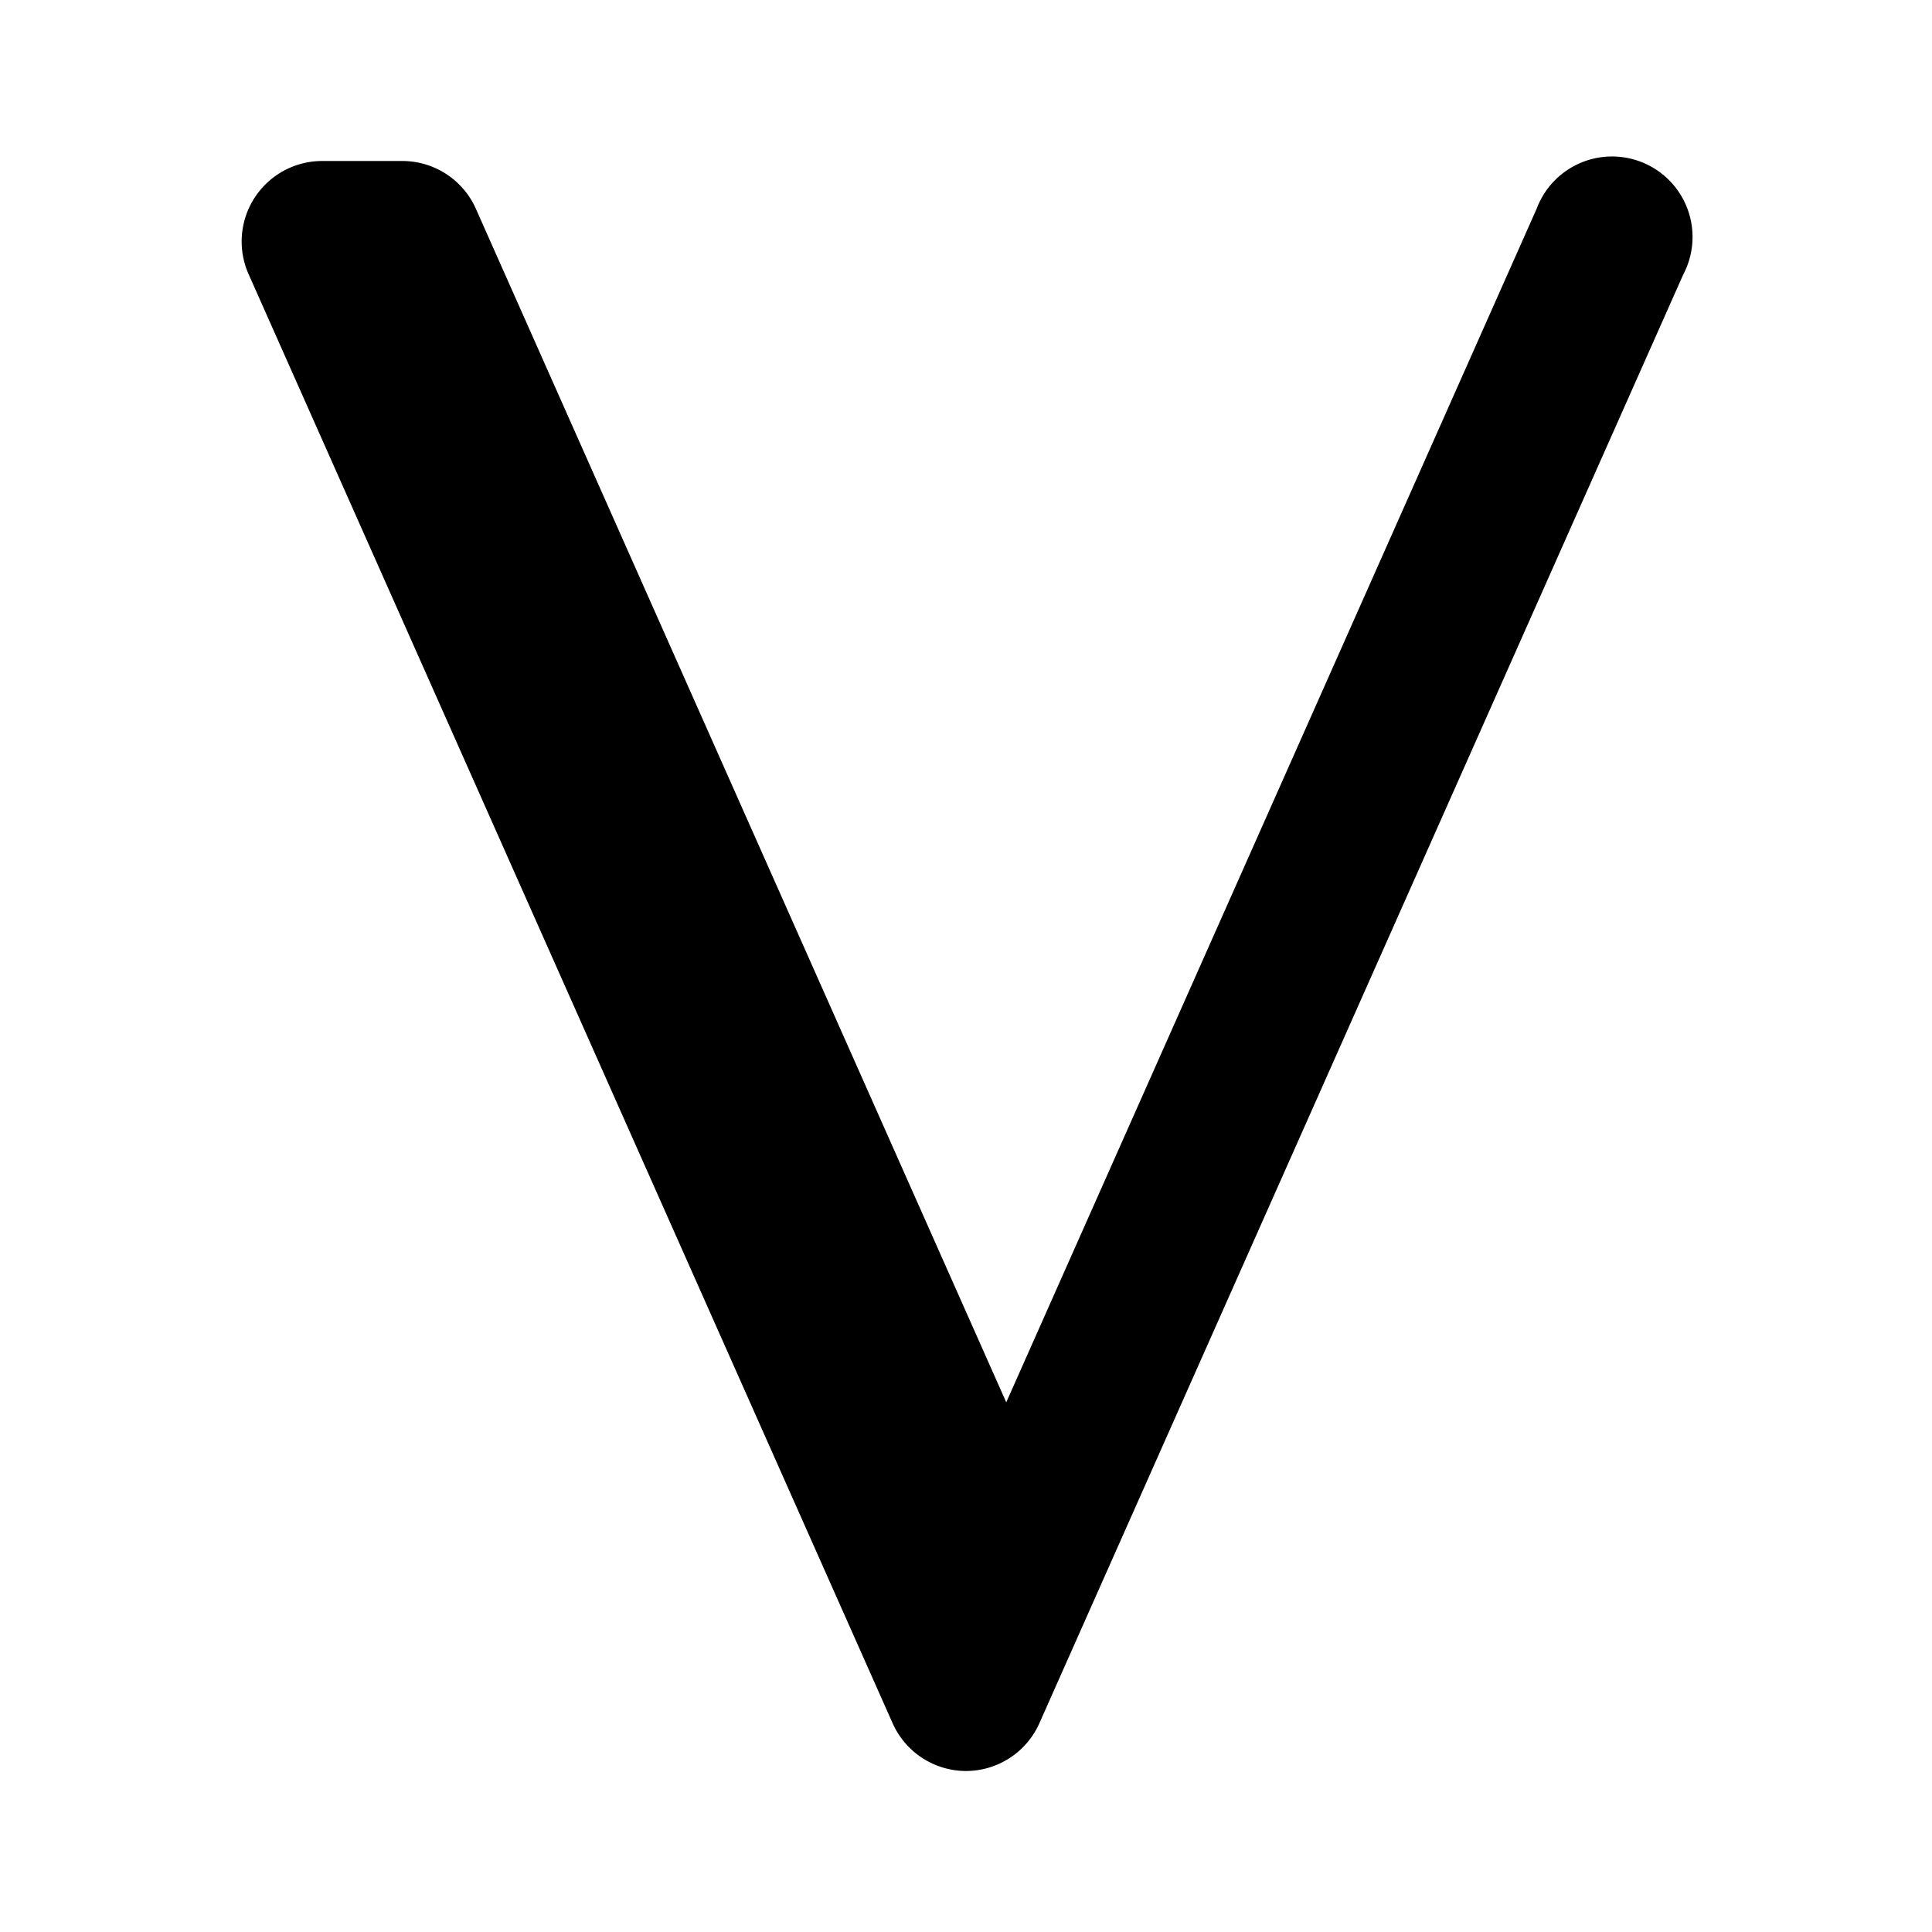
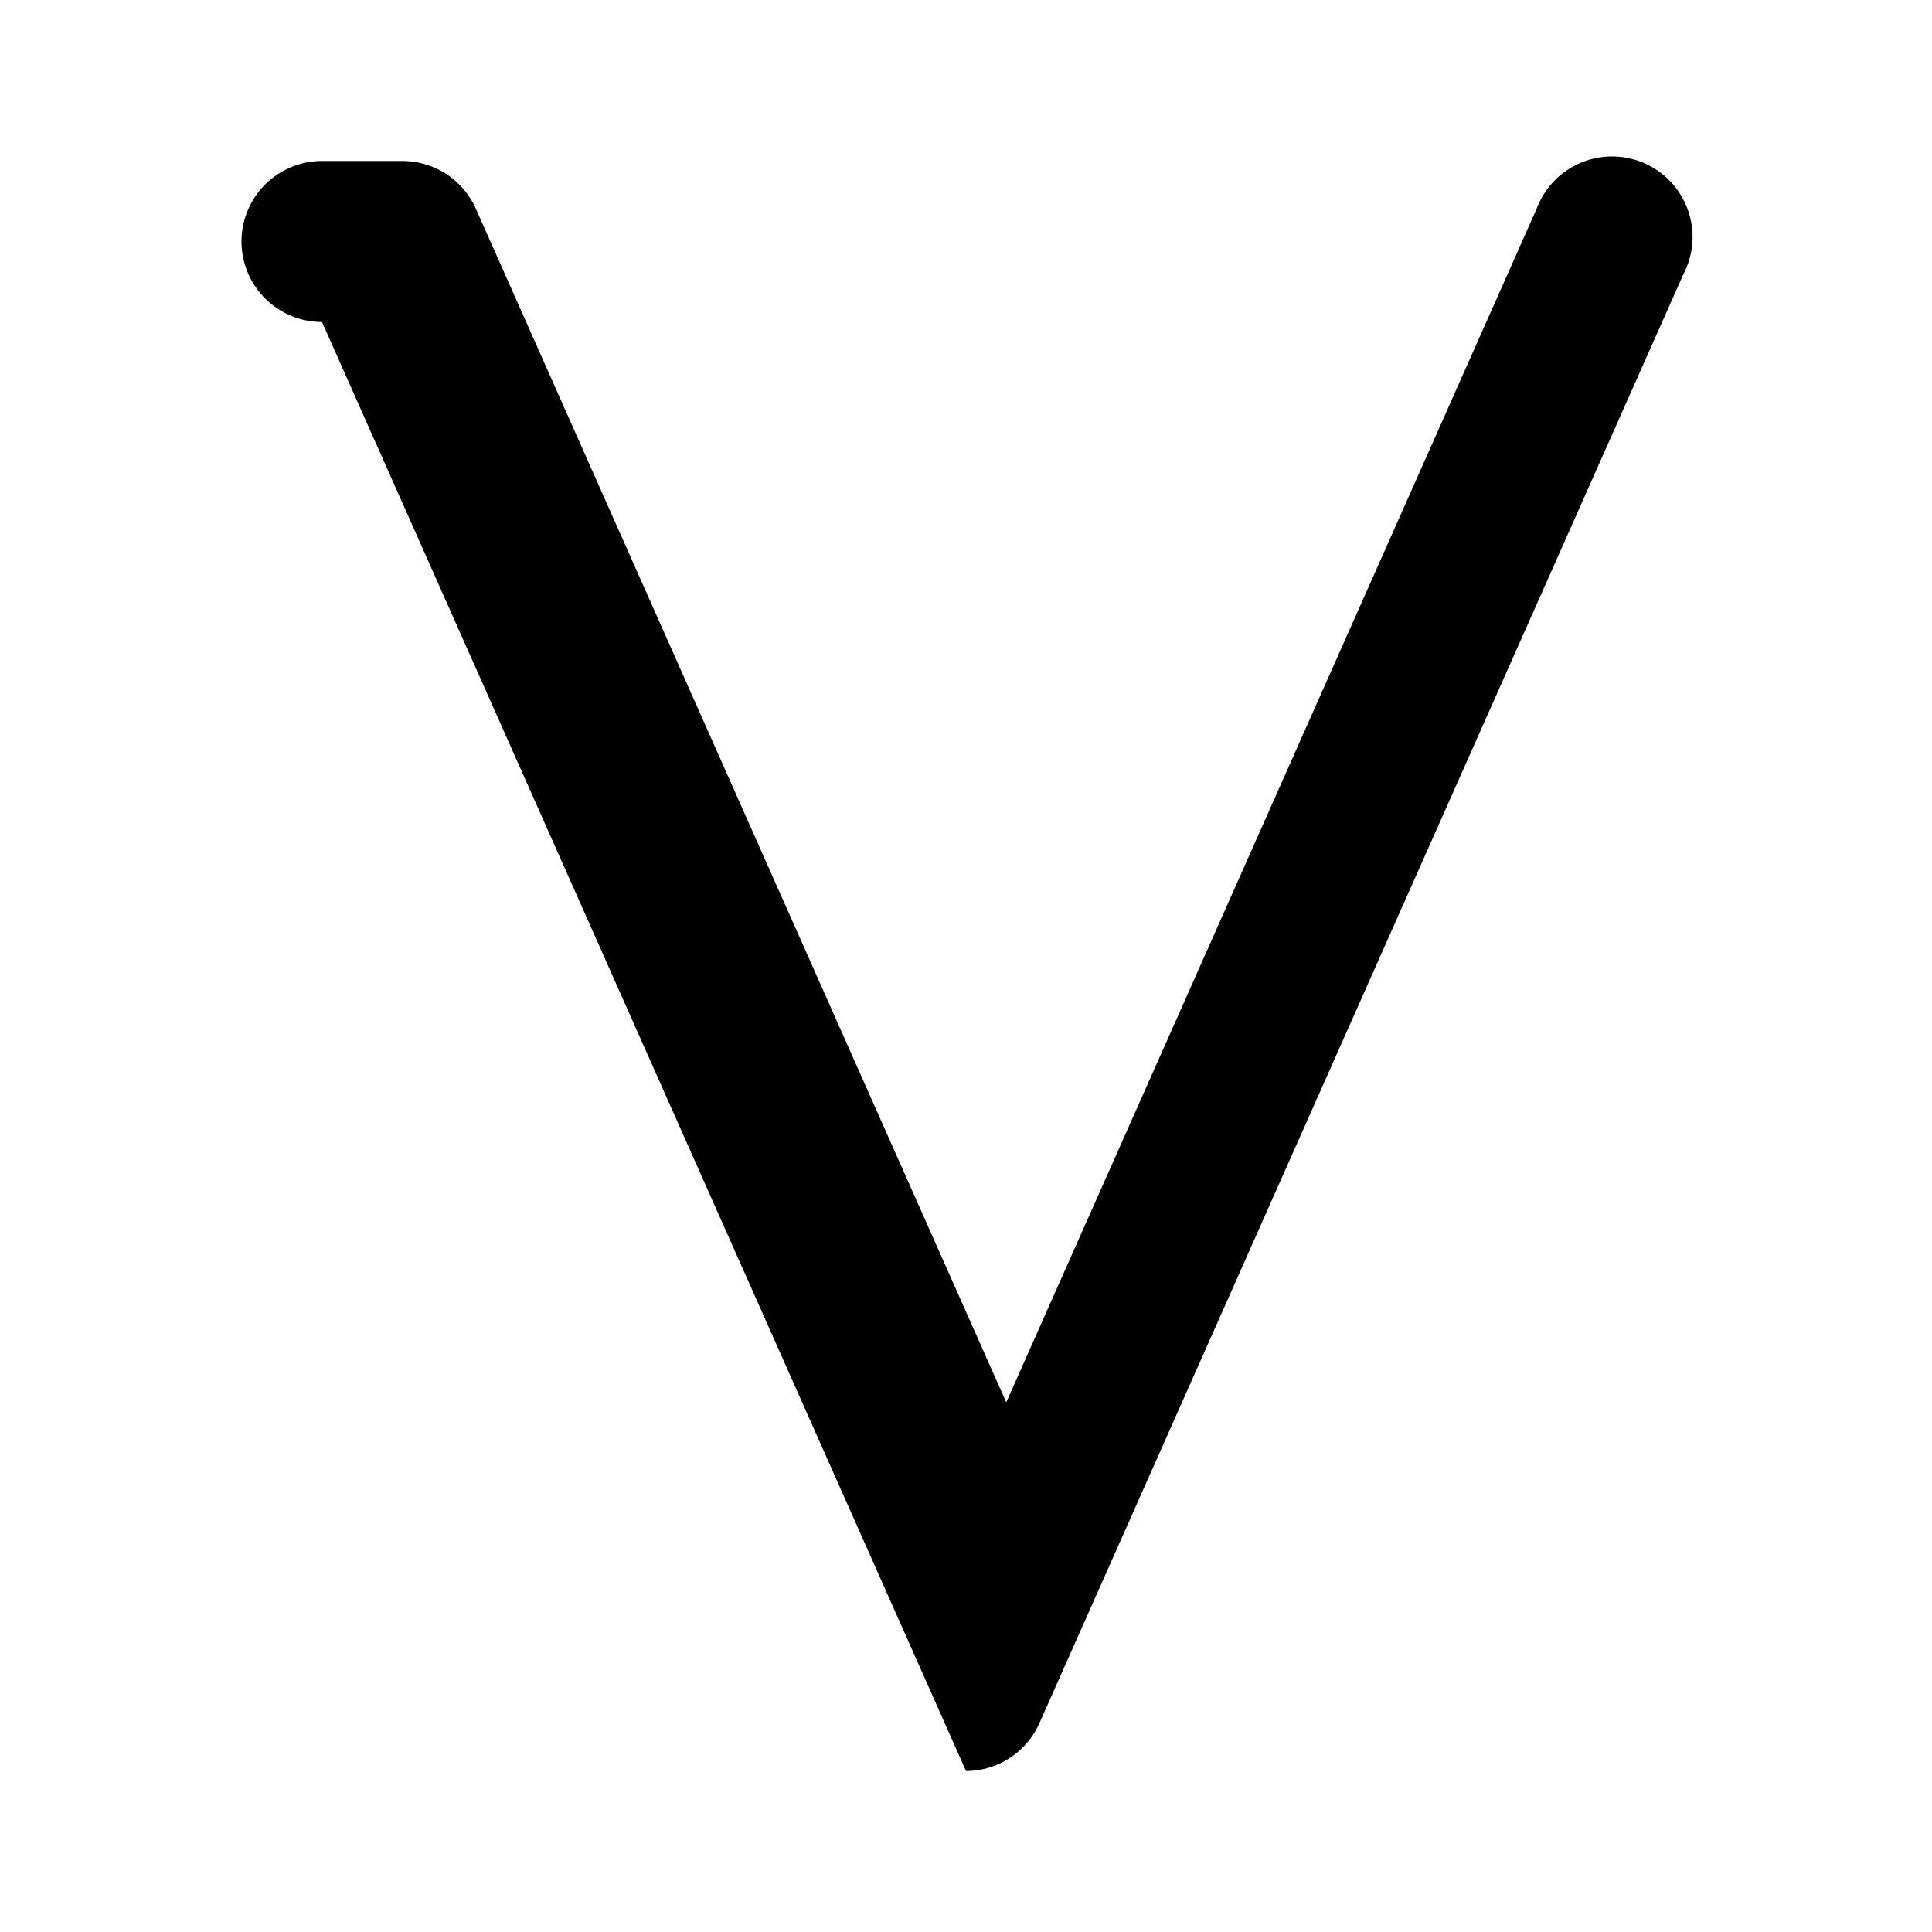
<svg xmlns="http://www.w3.org/2000/svg" fill="#000000" width="800px" height="800px" viewBox="0 0 24 24" id="vechain" data-name="Flat Color" class="icon flat-color">
-   <path id="primary" d="M12,22a1,1,0,0,1-.91-.59l-8-18A1,1,0,0,1,4,2H5a1,1,0,0,1,.91.59L12.5,17.42,19.09,2.59a1,1,0,1,1,1.82.82l-8,18A1,1,0,0,1,12,22Z" style="fill: rgb(0, 0, 0);" />
+   <path id="primary" d="M12,22l-8-18A1,1,0,0,1,4,2H5a1,1,0,0,1,.91.59L12.5,17.42,19.09,2.59a1,1,0,1,1,1.82.82l-8,18A1,1,0,0,1,12,22Z" style="fill: rgb(0, 0, 0);" />
</svg>